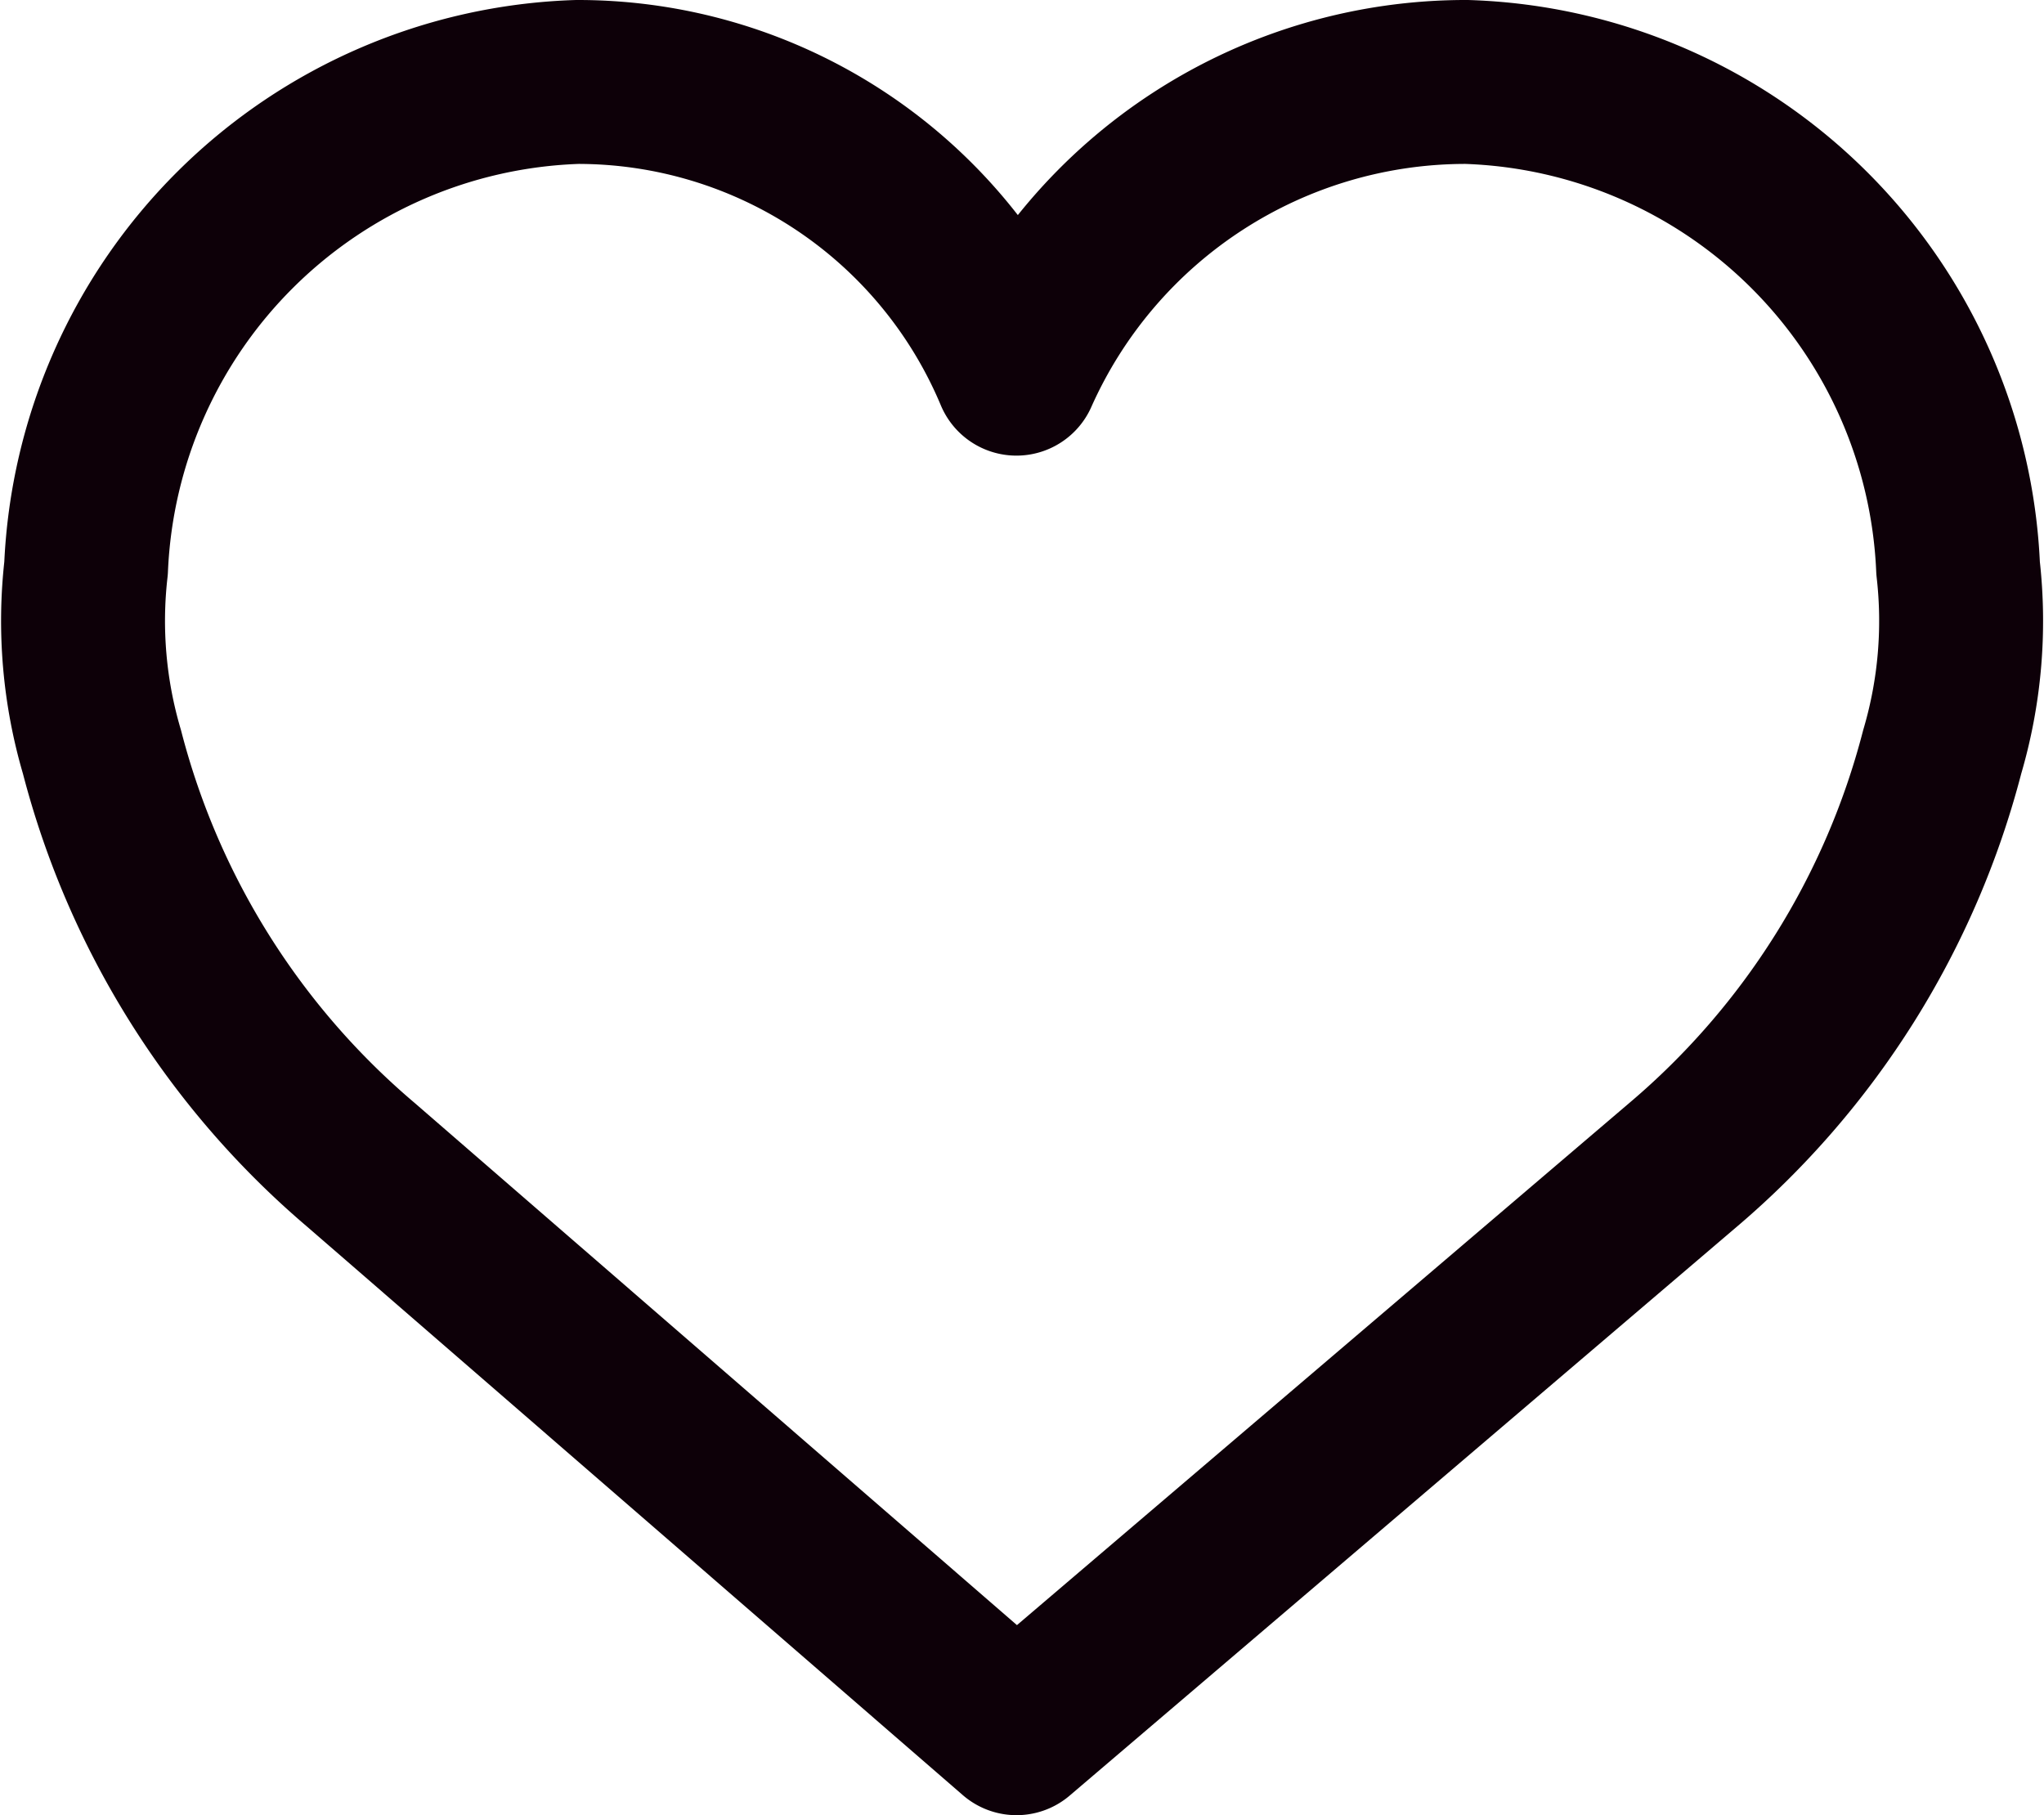
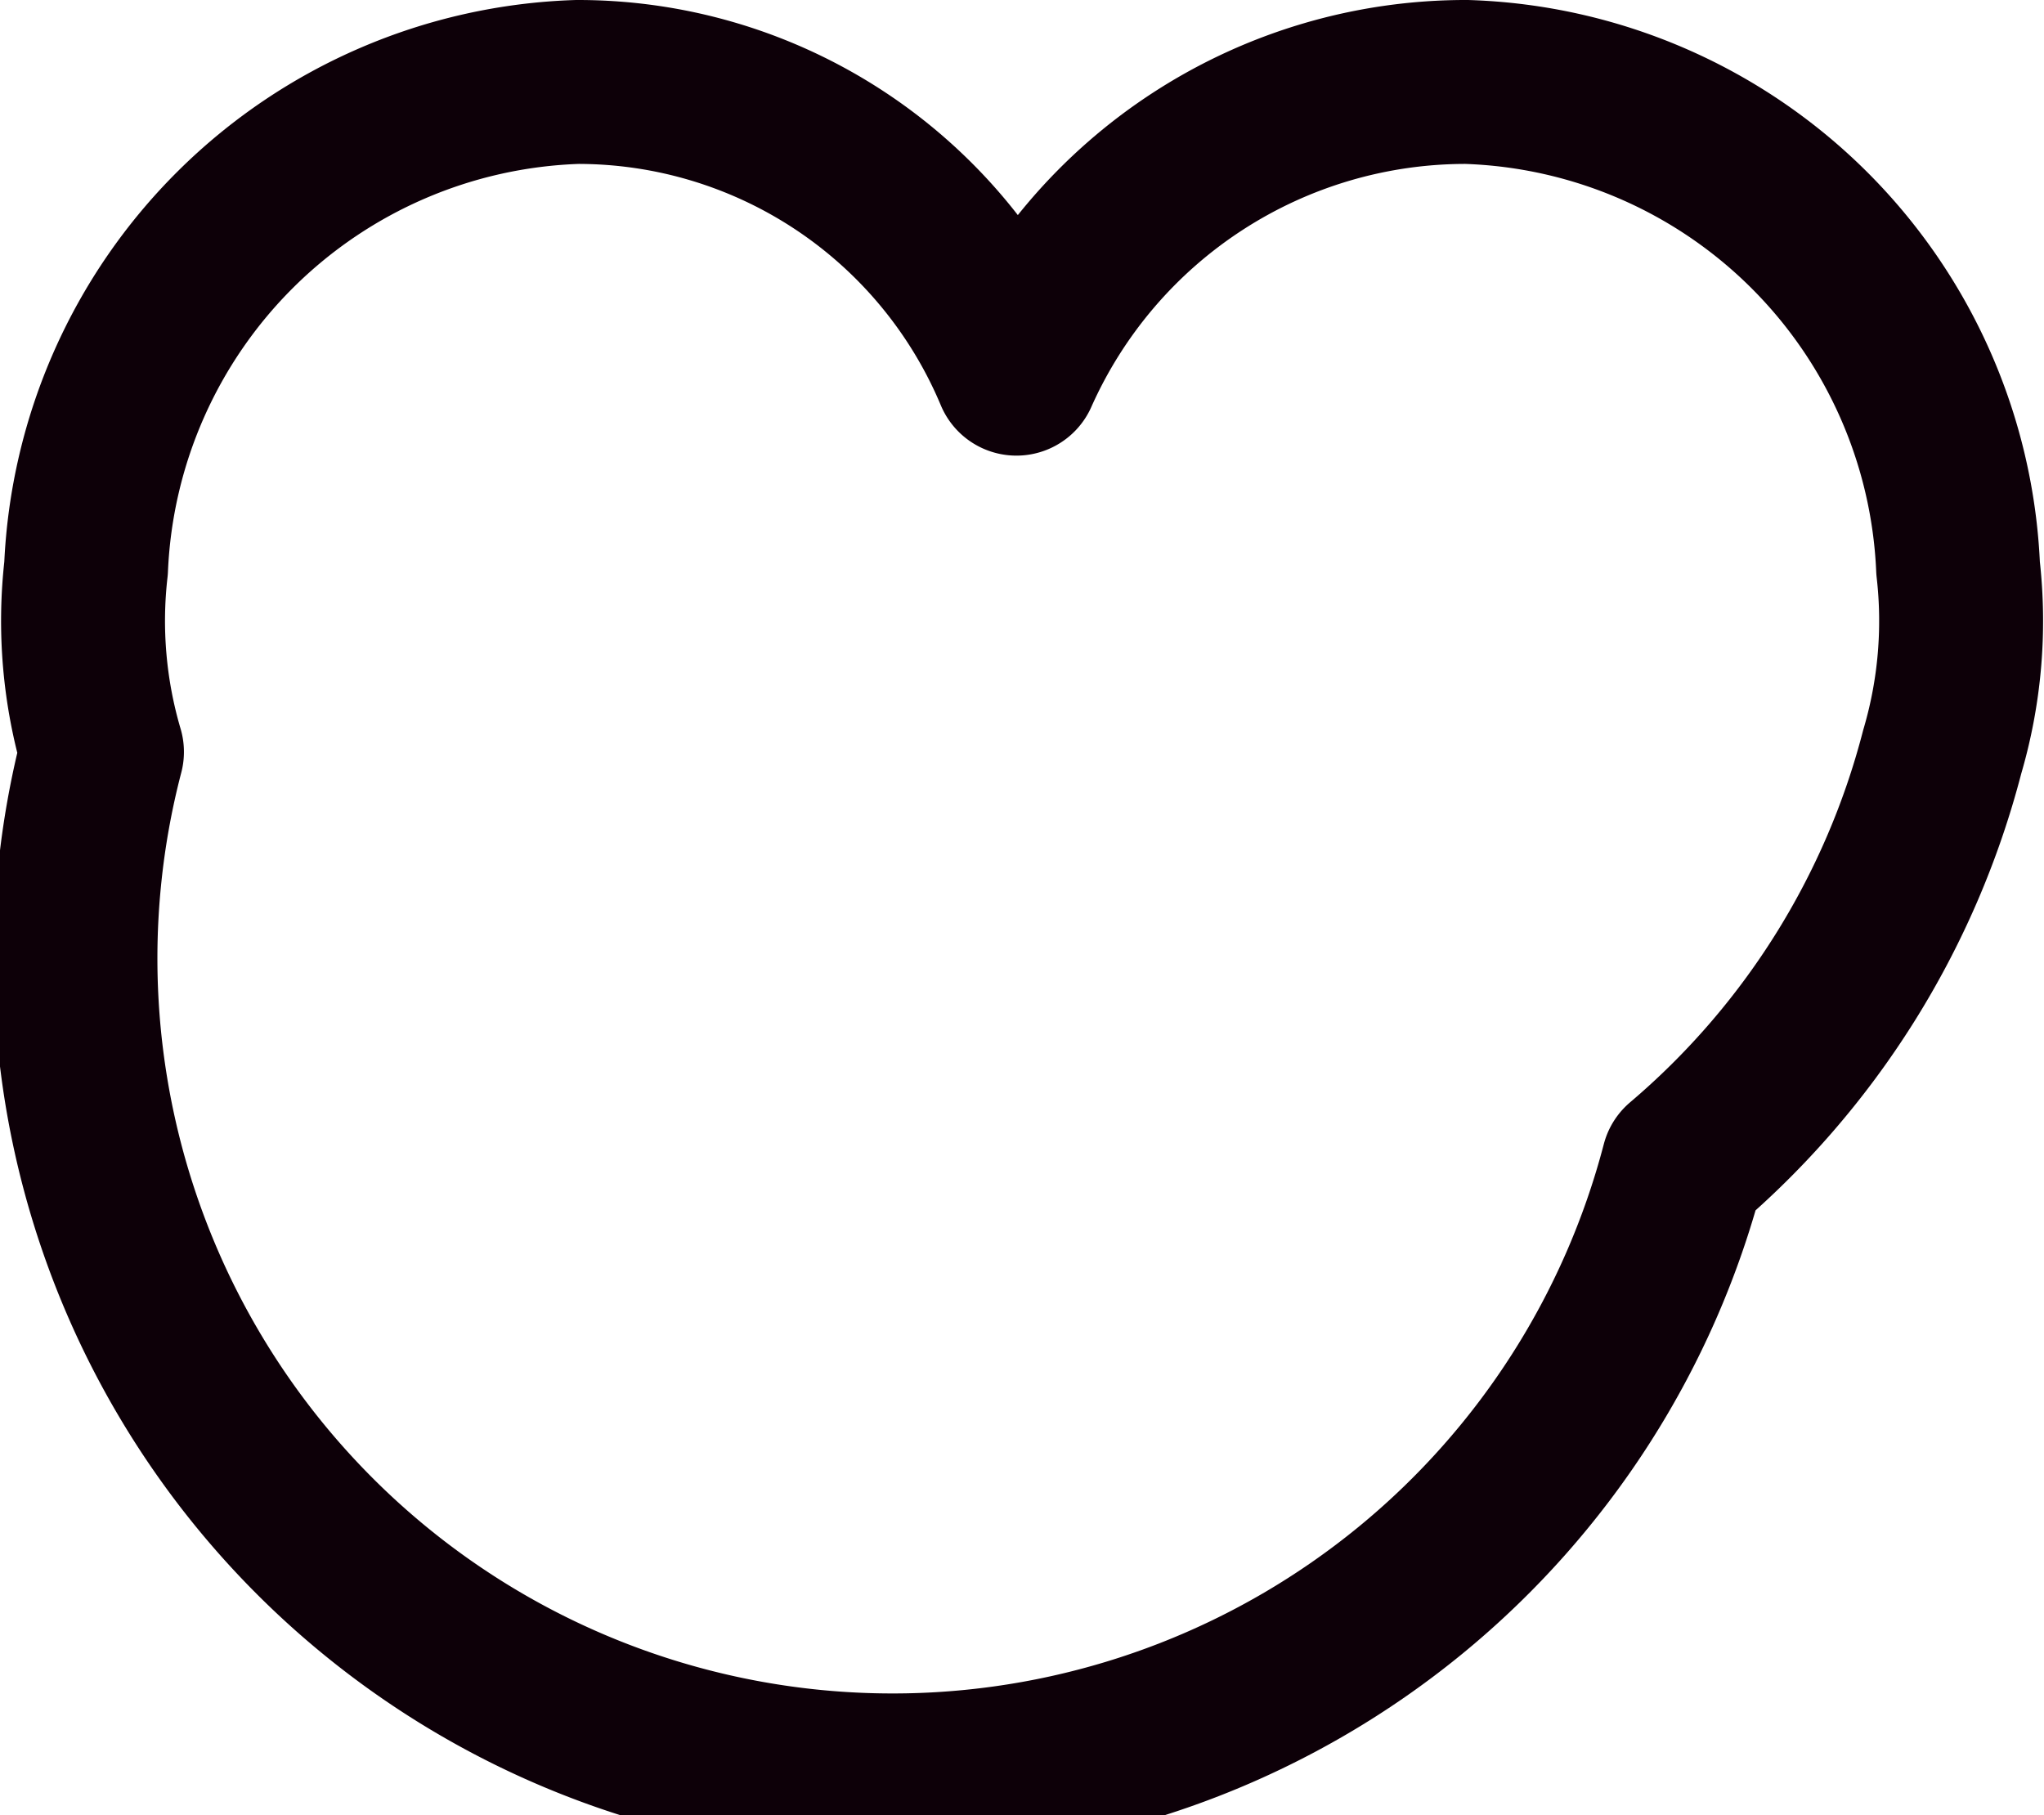
<svg xmlns="http://www.w3.org/2000/svg" width="24.938" height="22.148" viewBox="0 0 24.938 22.148">
-   <path id="like" d="M11.388,5.559A6,6,0,0,1,16.883,2a6.2,6.2,0,0,1,5.994,5.932,5.649,5.649,0,0,1-.194,2.242,9.842,9.842,0,0,1-3.161,5.038l-8.133,6.935-8-6.936A9.841,9.841,0,0,1,.231,10.174,5.65,5.65,0,0,1,.037,7.932,6.2,6.2,0,0,1,6.03,2,5.8,5.8,0,0,1,11.388,5.559Z" transform="translate(1.013 -1)" fill="none" stroke="#0d0008" stroke-linecap="round" stroke-linejoin="round" stroke-width="2" />
+   <path id="like" d="M11.388,5.559A6,6,0,0,1,16.883,2a6.2,6.2,0,0,1,5.994,5.932,5.649,5.649,0,0,1-.194,2.242,9.842,9.842,0,0,1-3.161,5.038A9.841,9.841,0,0,1,.231,10.174,5.65,5.65,0,0,1,.037,7.932,6.2,6.2,0,0,1,6.03,2,5.8,5.8,0,0,1,11.388,5.559Z" transform="translate(1.013 -1)" fill="none" stroke="#0d0008" stroke-linecap="round" stroke-linejoin="round" stroke-width="2" />
</svg>